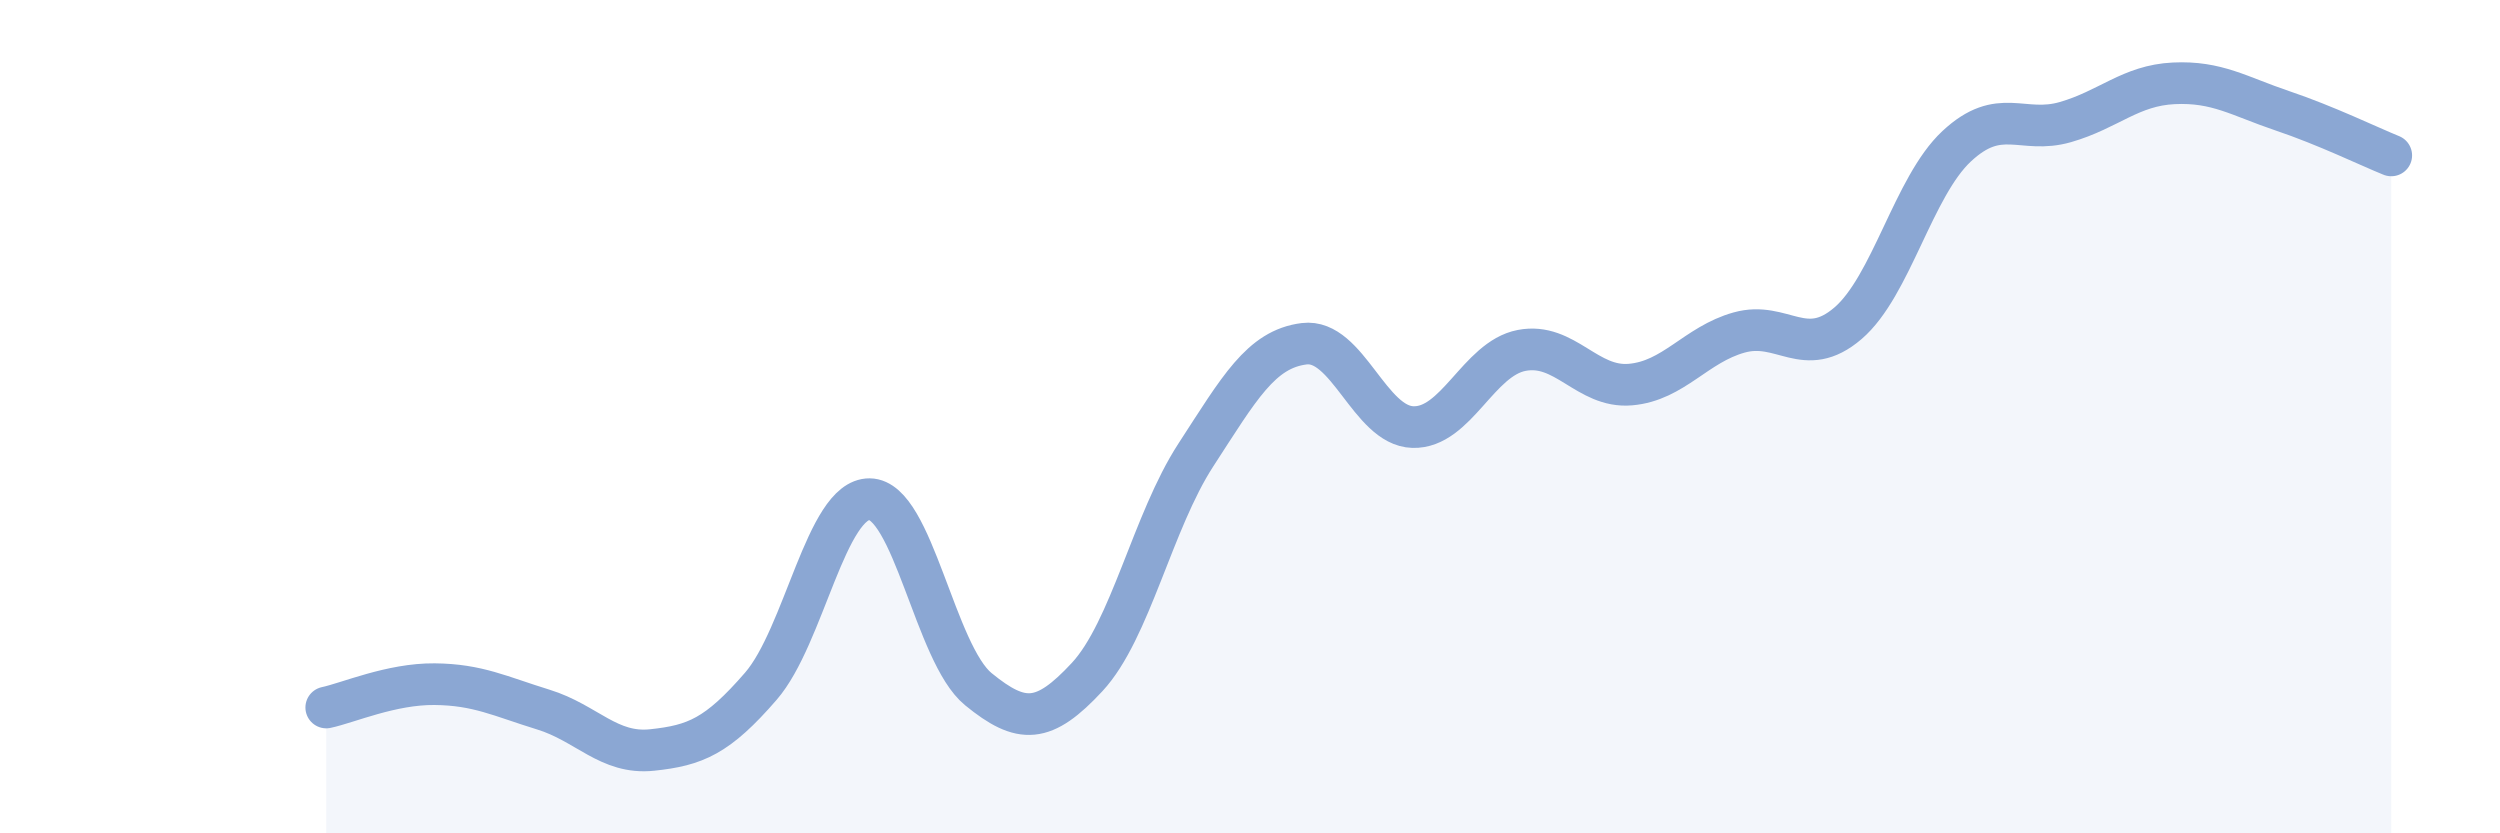
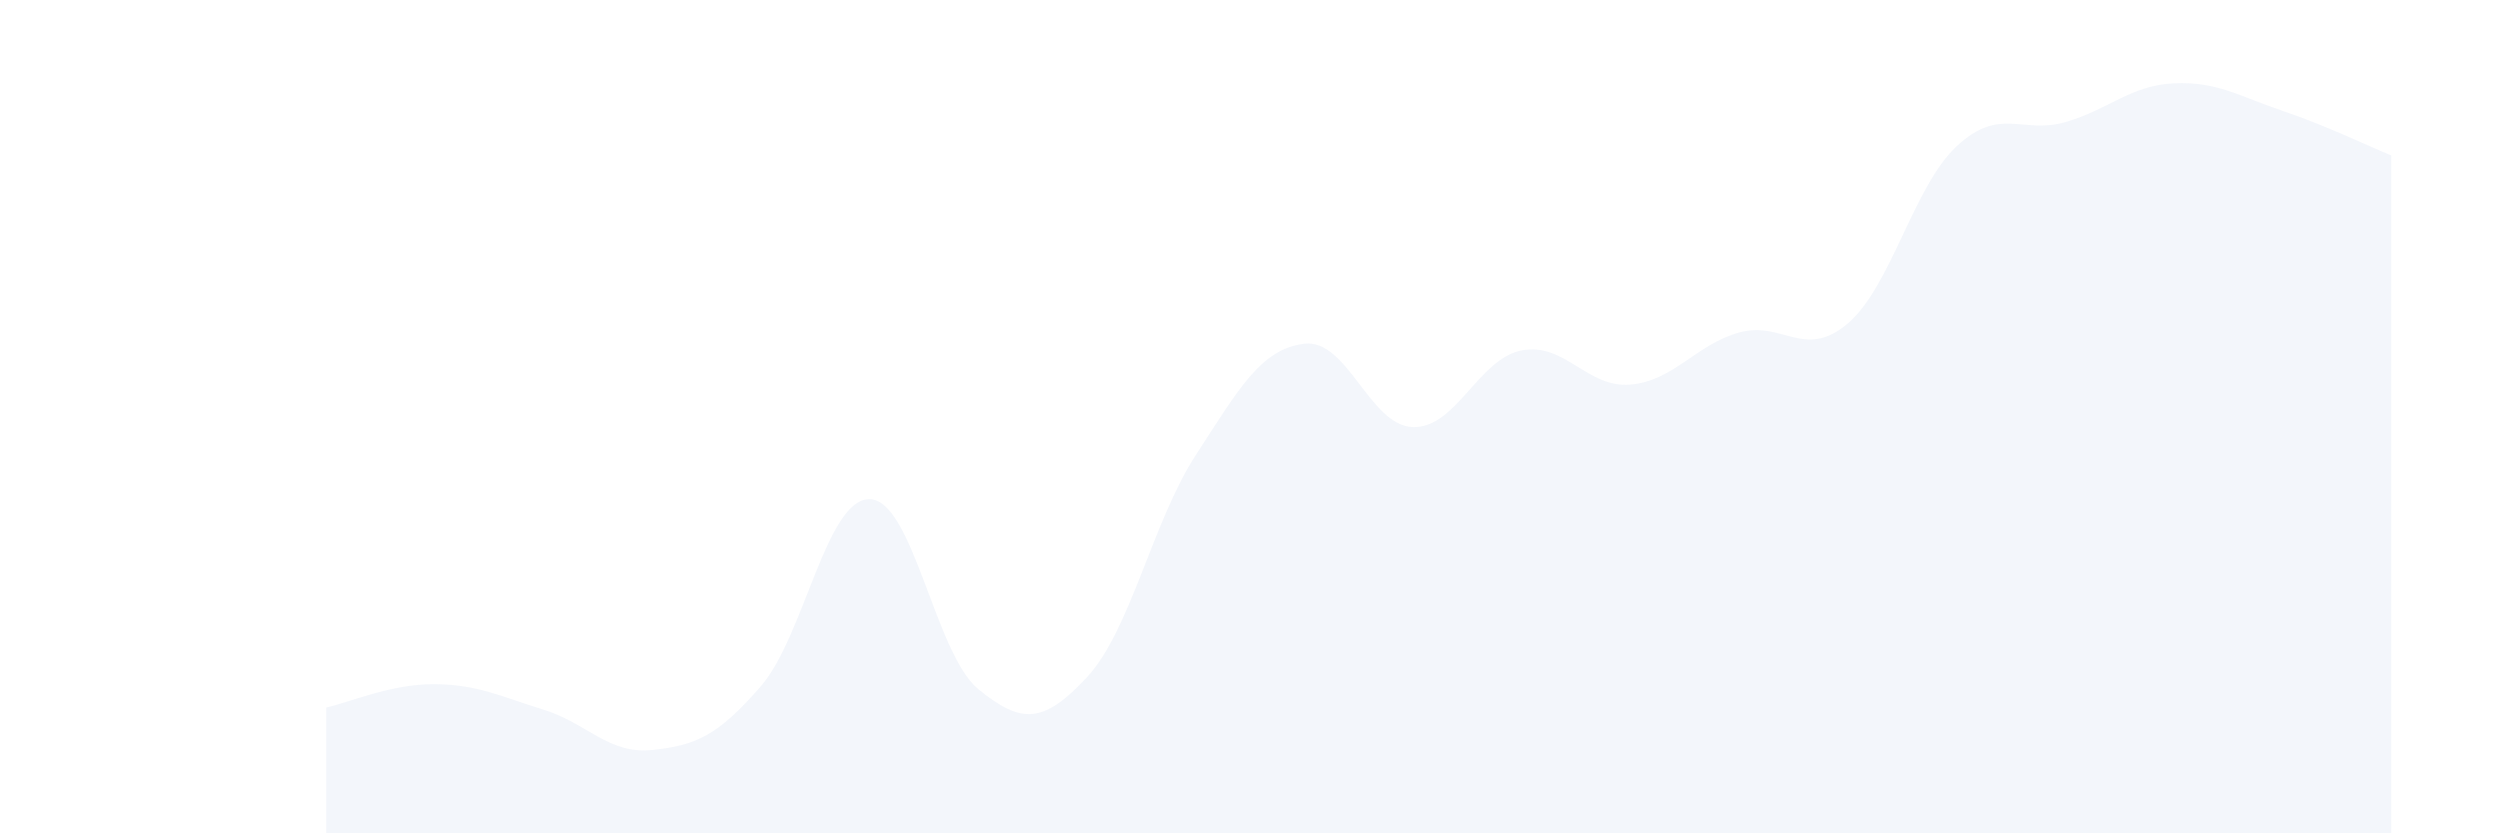
<svg xmlns="http://www.w3.org/2000/svg" width="60" height="20" viewBox="0 0 60 20">
  <path d="M 7.83,16.98 C 8.35,16.87 9.39,16.41 10.43,16.42 C 11.47,16.43 12,16.71 13.04,17.03 C 14.08,17.35 14.61,18.11 15.65,18 C 16.69,17.89 17.22,17.67 18.26,16.47 C 19.3,15.27 19.83,11.97 20.87,11.98 C 21.91,11.99 22.44,15.69 23.48,16.54 C 24.52,17.39 25.05,17.37 26.09,16.25 C 27.13,15.13 27.66,12.52 28.7,10.92 C 29.74,9.32 30.26,8.38 31.3,8.25 C 32.34,8.12 32.87,10.22 33.91,10.25 C 34.95,10.28 35.48,8.61 36.52,8.41 C 37.56,8.21 38.09,9.32 39.13,9.23 C 40.17,9.14 40.7,8.27 41.74,7.98 C 42.78,7.69 43.31,8.65 44.35,7.76 C 45.39,6.87 45.92,4.48 46.96,3.51 C 48,2.54 48.53,3.23 49.57,2.93 C 50.61,2.63 51.13,2.05 52.17,2 C 53.21,1.95 53.74,2.31 54.78,2.66 C 55.82,3.01 56.87,3.52 57.39,3.73L57.39 20L7.83 20Z" fill="#8ba7d3" opacity="0.1" stroke-linecap="round" stroke-linejoin="round" />
-   <path d="M 7.83,16.98 C 8.35,16.87 9.39,16.41 10.43,16.42 C 11.47,16.43 12,16.71 13.04,17.03 C 14.08,17.35 14.61,18.11 15.65,18 C 16.69,17.89 17.22,17.67 18.26,16.47 C 19.3,15.27 19.83,11.97 20.87,11.98 C 21.91,11.99 22.44,15.69 23.48,16.54 C 24.52,17.39 25.05,17.37 26.09,16.25 C 27.13,15.13 27.66,12.52 28.7,10.92 C 29.74,9.32 30.26,8.38 31.3,8.25 C 32.34,8.12 32.87,10.22 33.91,10.25 C 34.95,10.28 35.48,8.61 36.52,8.41 C 37.56,8.21 38.09,9.32 39.13,9.23 C 40.17,9.14 40.7,8.27 41.74,7.98 C 42.78,7.69 43.31,8.65 44.35,7.76 C 45.39,6.87 45.92,4.48 46.96,3.51 C 48,2.54 48.53,3.23 49.57,2.93 C 50.61,2.63 51.13,2.05 52.17,2 C 53.21,1.95 53.74,2.31 54.78,2.66 C 55.82,3.01 56.87,3.52 57.39,3.73" stroke="#8ba7d3" stroke-width="1" fill="none" stroke-linecap="round" stroke-linejoin="round" />
</svg>